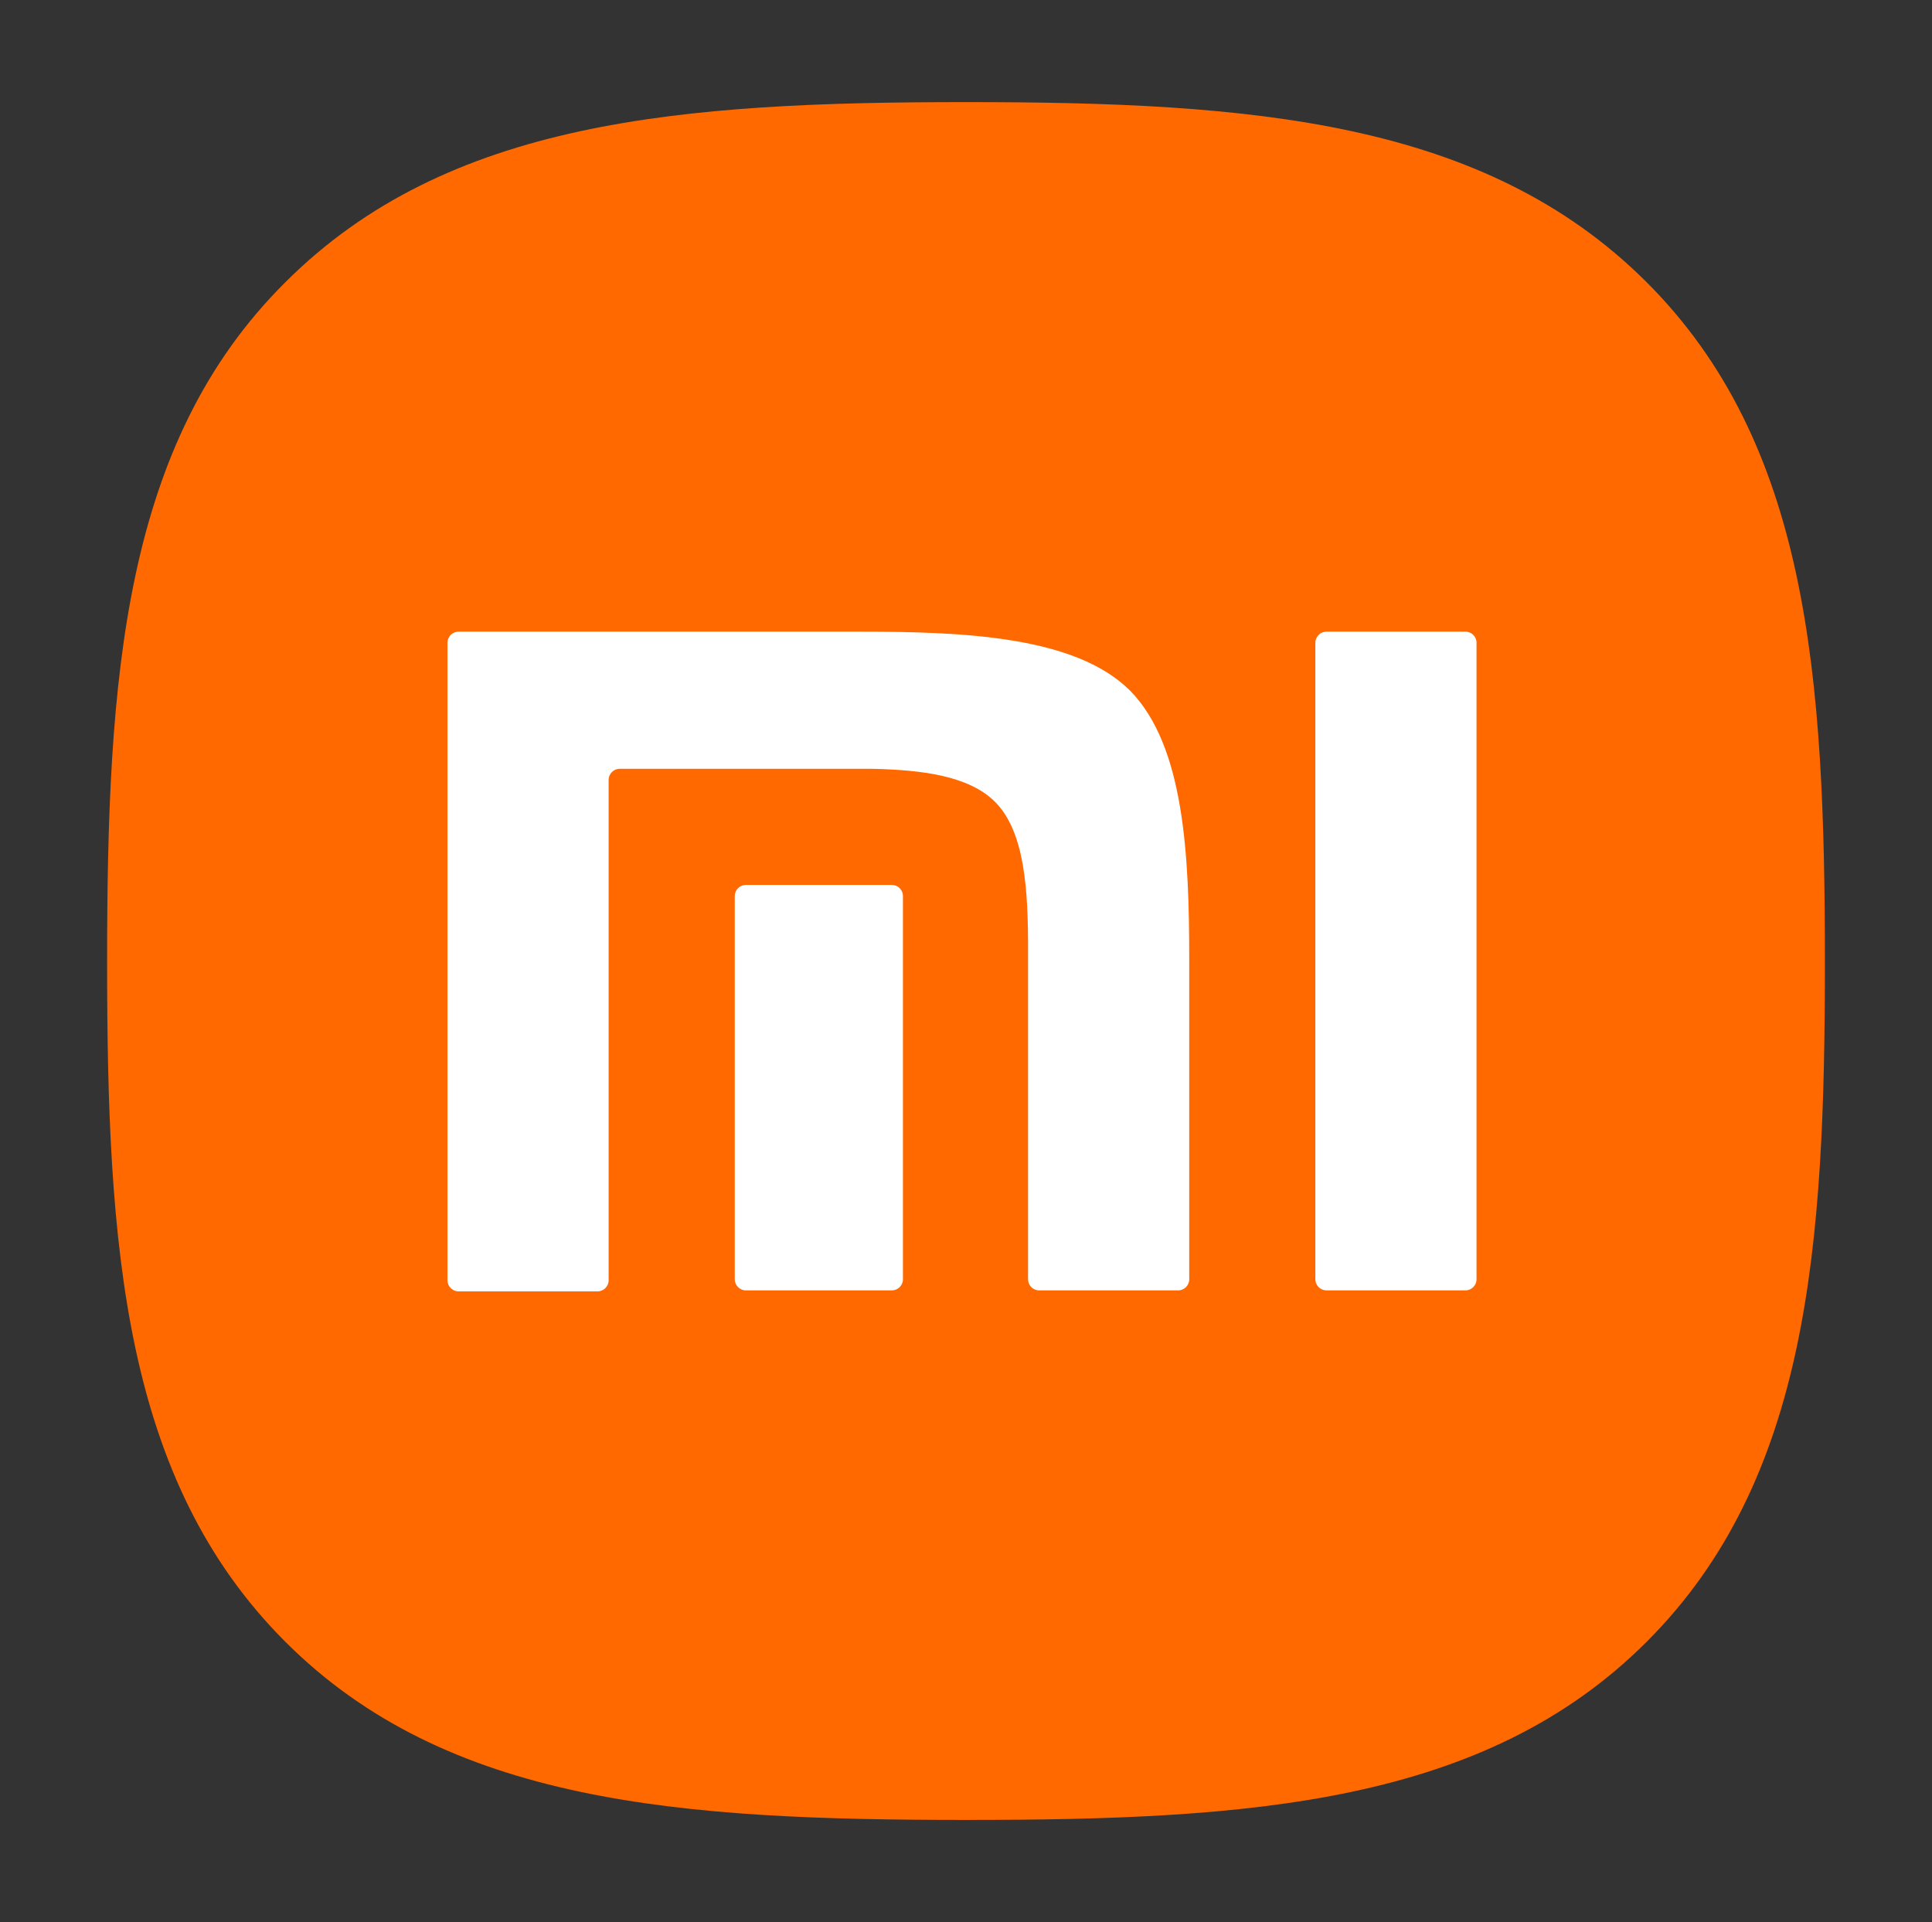
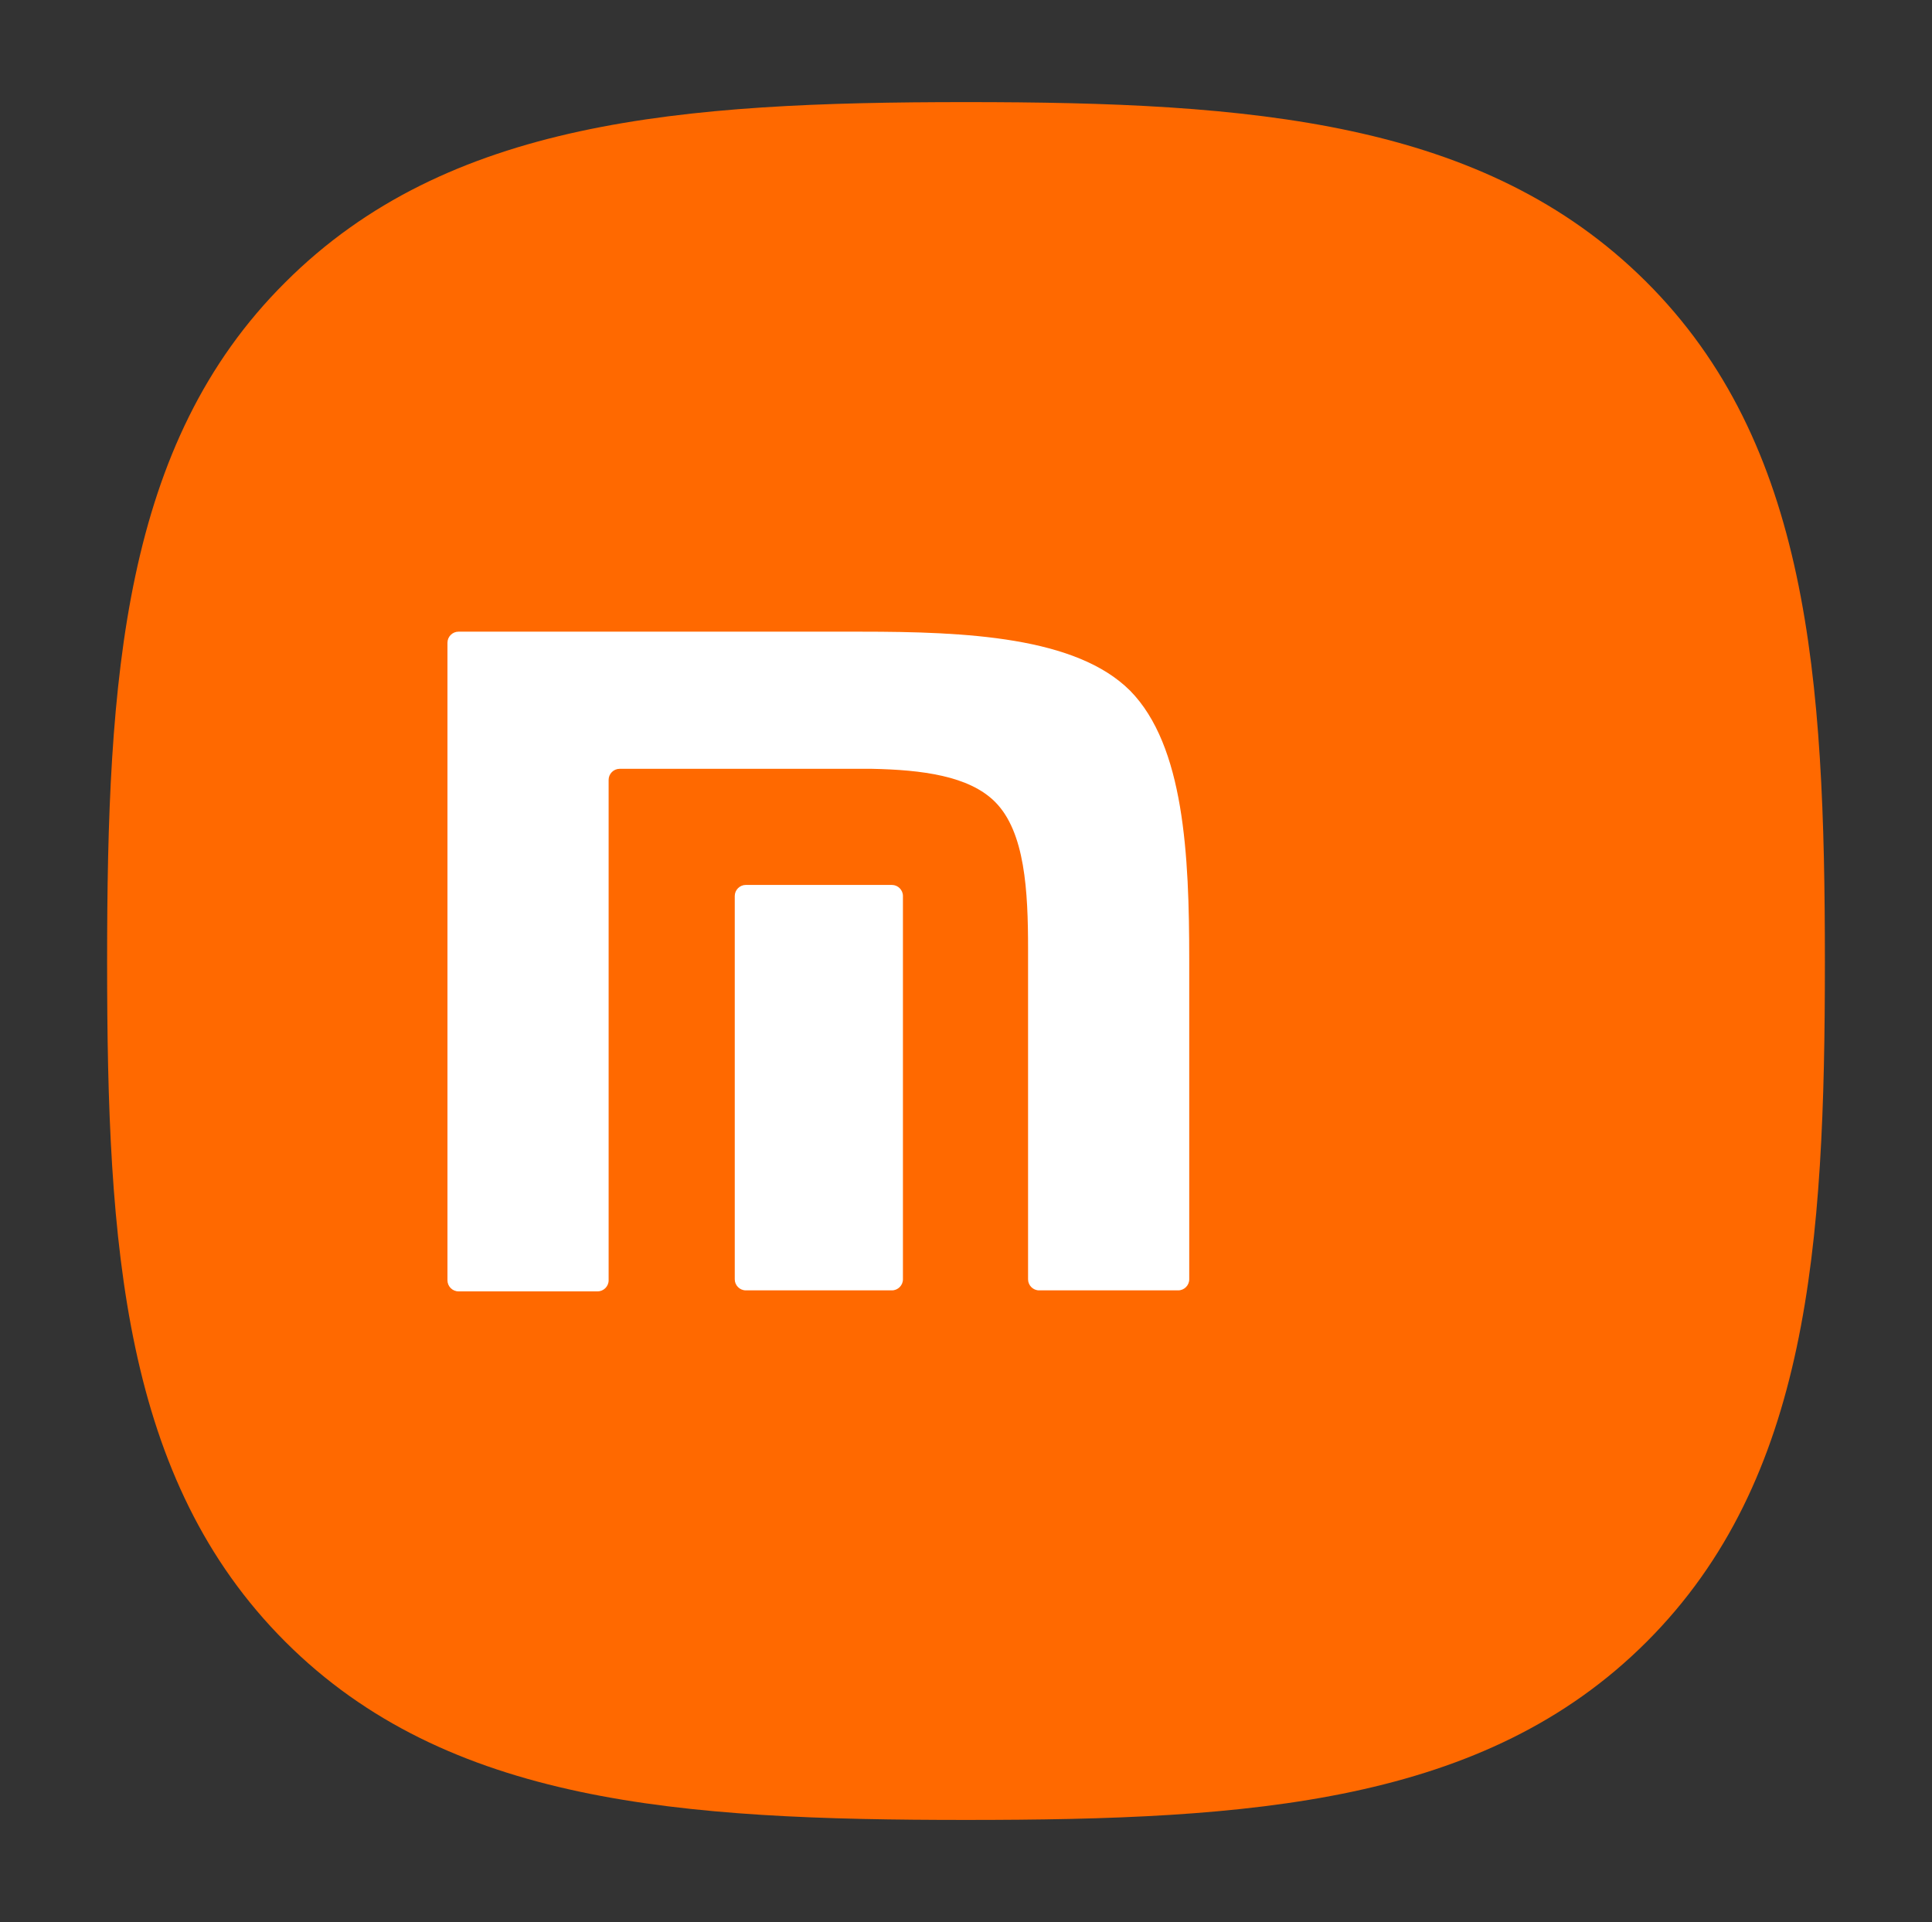
<svg xmlns="http://www.w3.org/2000/svg" version="1.1" id="Capa_1" x="0px" y="0px" viewBox="0 0 193 192" style="enable-background:new 0 0 193 192;" xml:space="preserve">
  <rect x="0" y="0" width="193" height="192" fill="#333333" stroke="none" />
  <style type="text/css">
	.st0{fill:#FF6900;}
	.st1{fill:#FFFFFF;}
</style>
  <g>
    <path class="st0" d="M164.4,28.1C148.2,12,125,10.2,96.5,10.2c-28.5,0-51.8,1.8-68,18C12.3,44.3,10.7,67.6,10.7,96.1   c0,28.5,1.6,51.7,17.8,67.9c16.2,16.2,39.5,17.8,68,17.8s51.8-1.6,68-17.8c16.2-16.2,17.8-39.5,17.8-67.9   C182.3,67.6,180.7,44.3,164.4,28.1" />
    <path class="st1" d="M90.2,127.8c0,0.6-0.5,1.1-1.1,1.1H74.5c-0.6,0-1.1-0.5-1.1-1.1V89.5c0-0.6,0.5-1.1,1.1-1.1h14.6   c0.6,0,1.1,0.5,1.1,1.1V127.8z" />
    <path class="st1" d="M118.8,127.8c0,0.6-0.5,1.1-1.1,1.1h-13.9c-0.6,0-1.1-0.5-1.1-1.1v-0.1V94.8c0-5.8-0.3-11.7-3.3-14.7   c-2.6-2.6-7.3-3.2-12.3-3.3H61.9c-0.6,0-1.1,0.5-1.1,1.1v46.5v3.5c0,0.6-0.5,1.1-1.1,1.1H45.8c-0.6,0-1.1-0.5-1.1-1.1V64.2   c0-0.6,0.5-1.1,1.1-1.1H86c10.5,0,21.5,0.5,26.9,5.9c5.4,5.5,5.9,16.4,5.9,26.9V127.8z" />
-     <path class="st1" d="M147.5,127.8c0,0.6-0.5,1.1-1.1,1.1h-13.9c-0.6,0-1.1-0.5-1.1-1.1V64.2c0-0.6,0.5-1.1,1.1-1.1h13.9   c0.6,0,1.1,0.5,1.1,1.1V127.8z" />
  </g>
</svg>